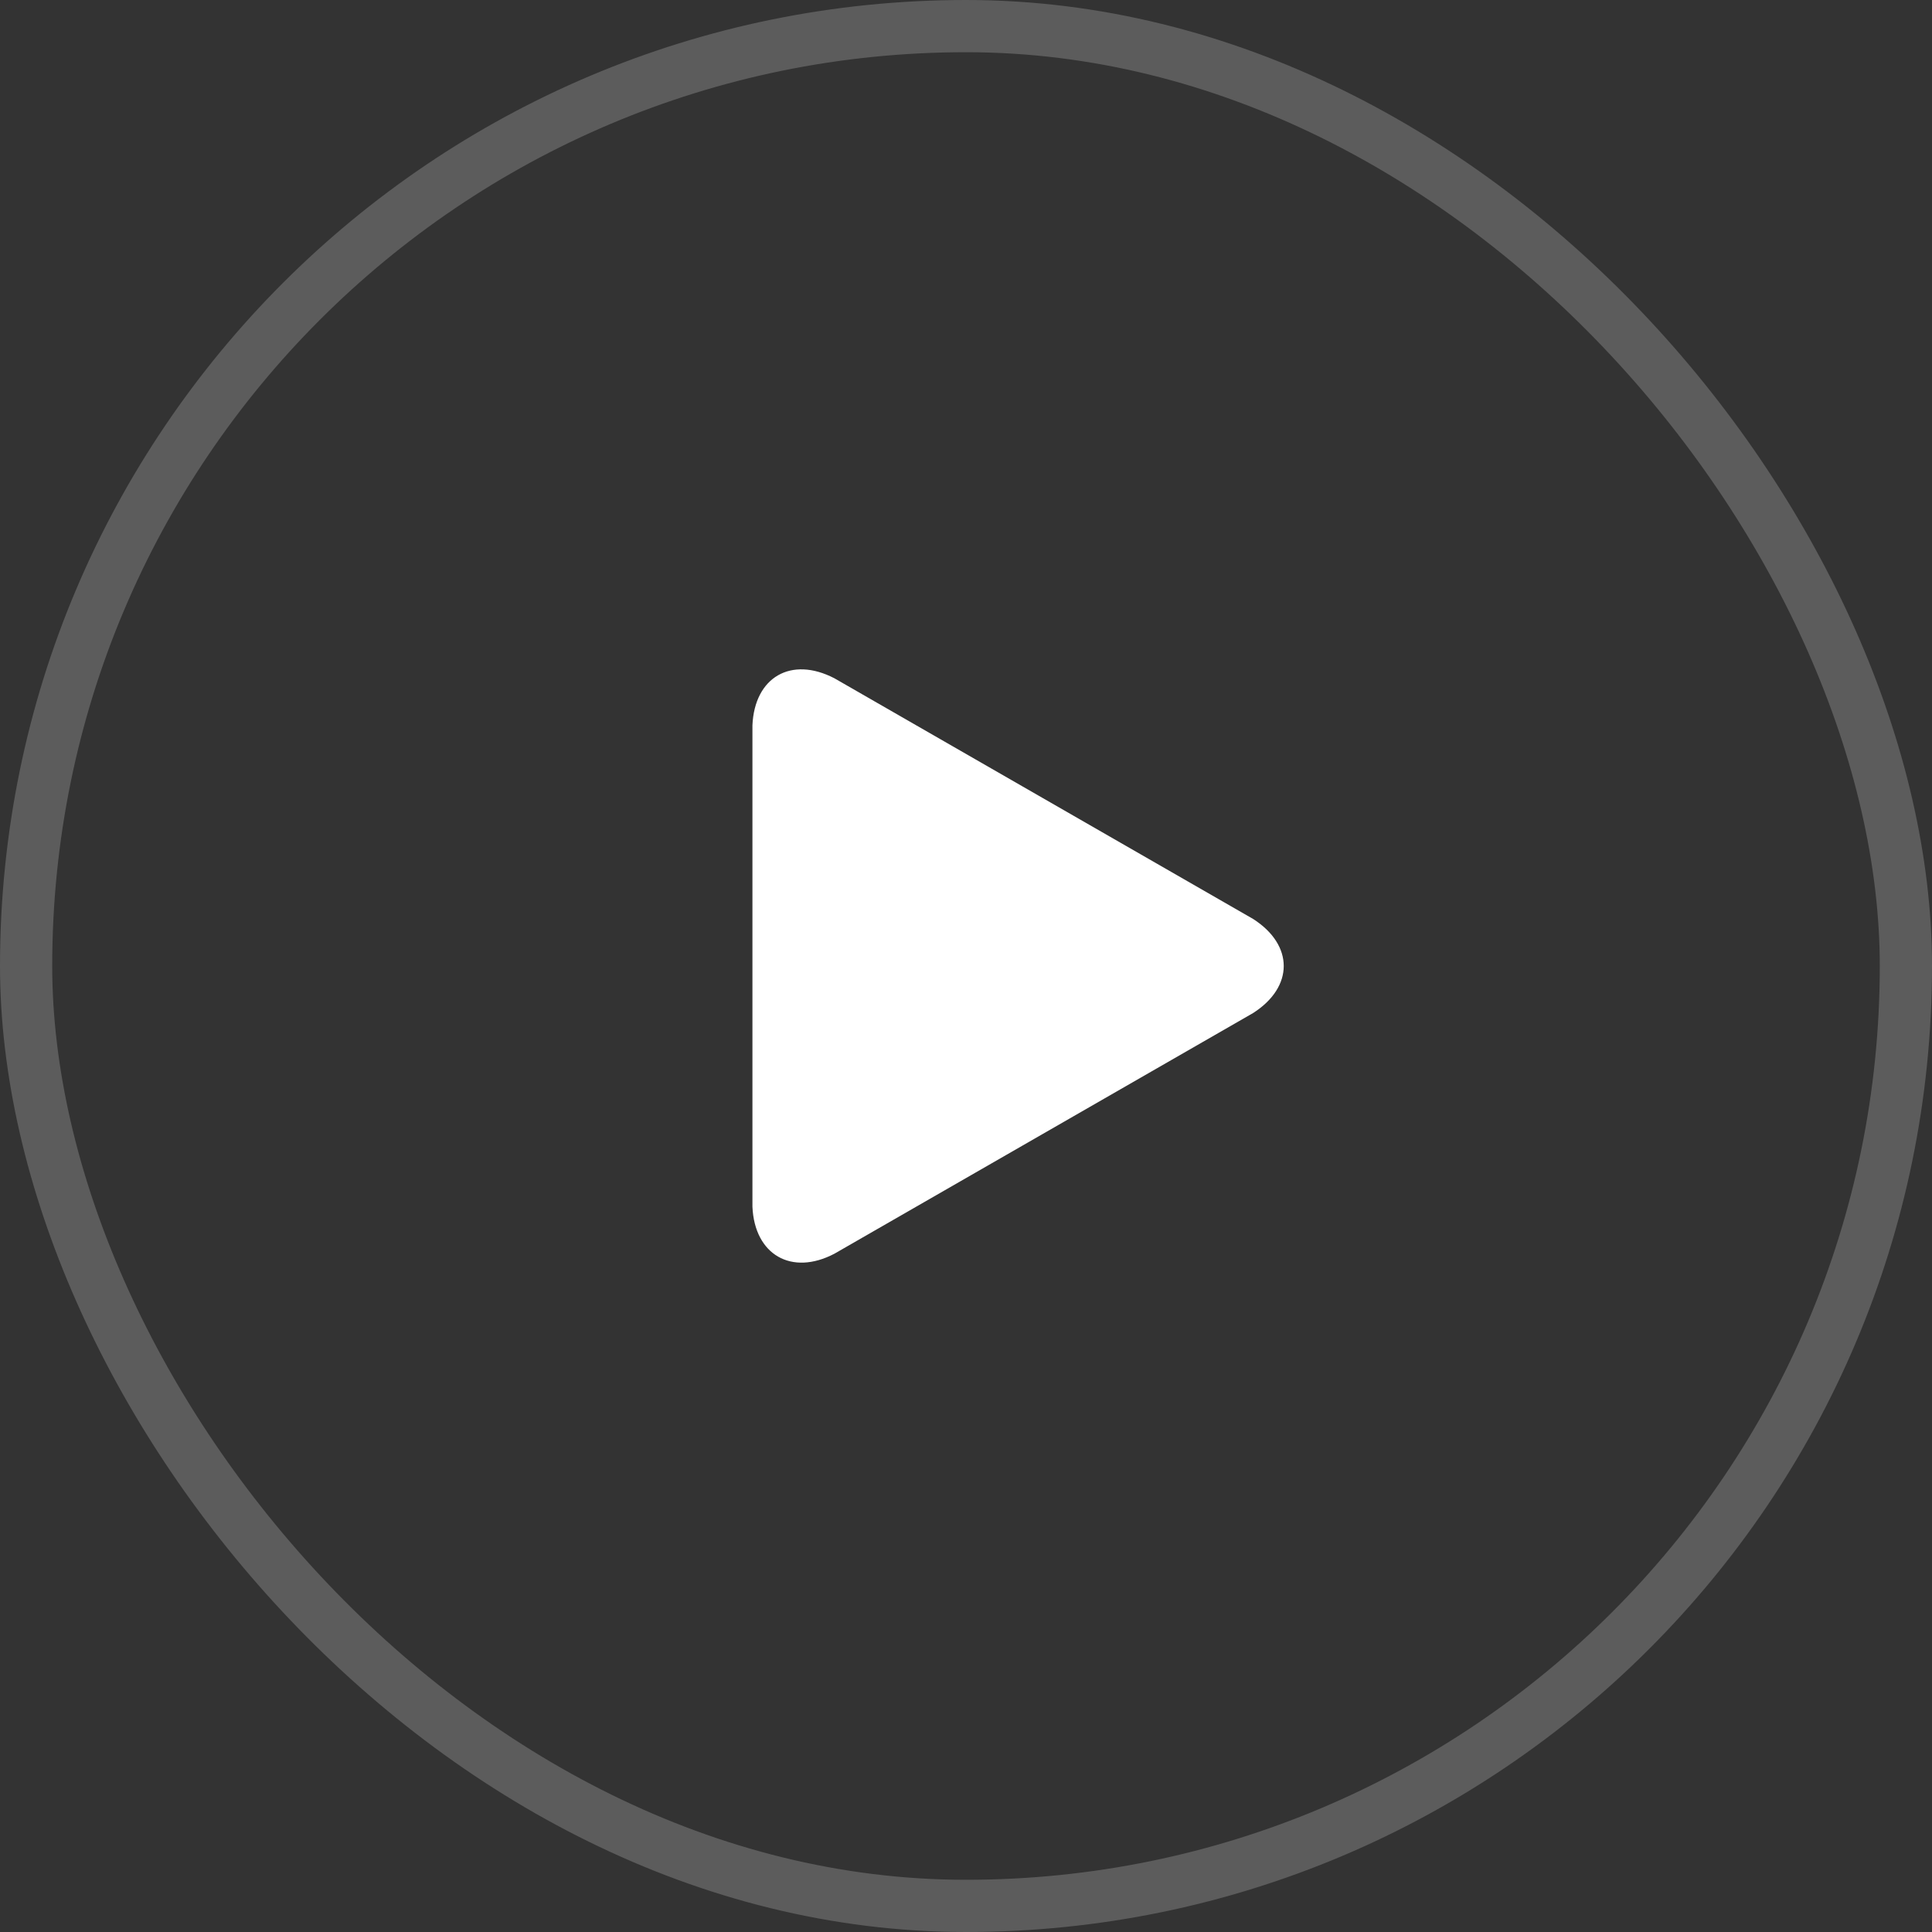
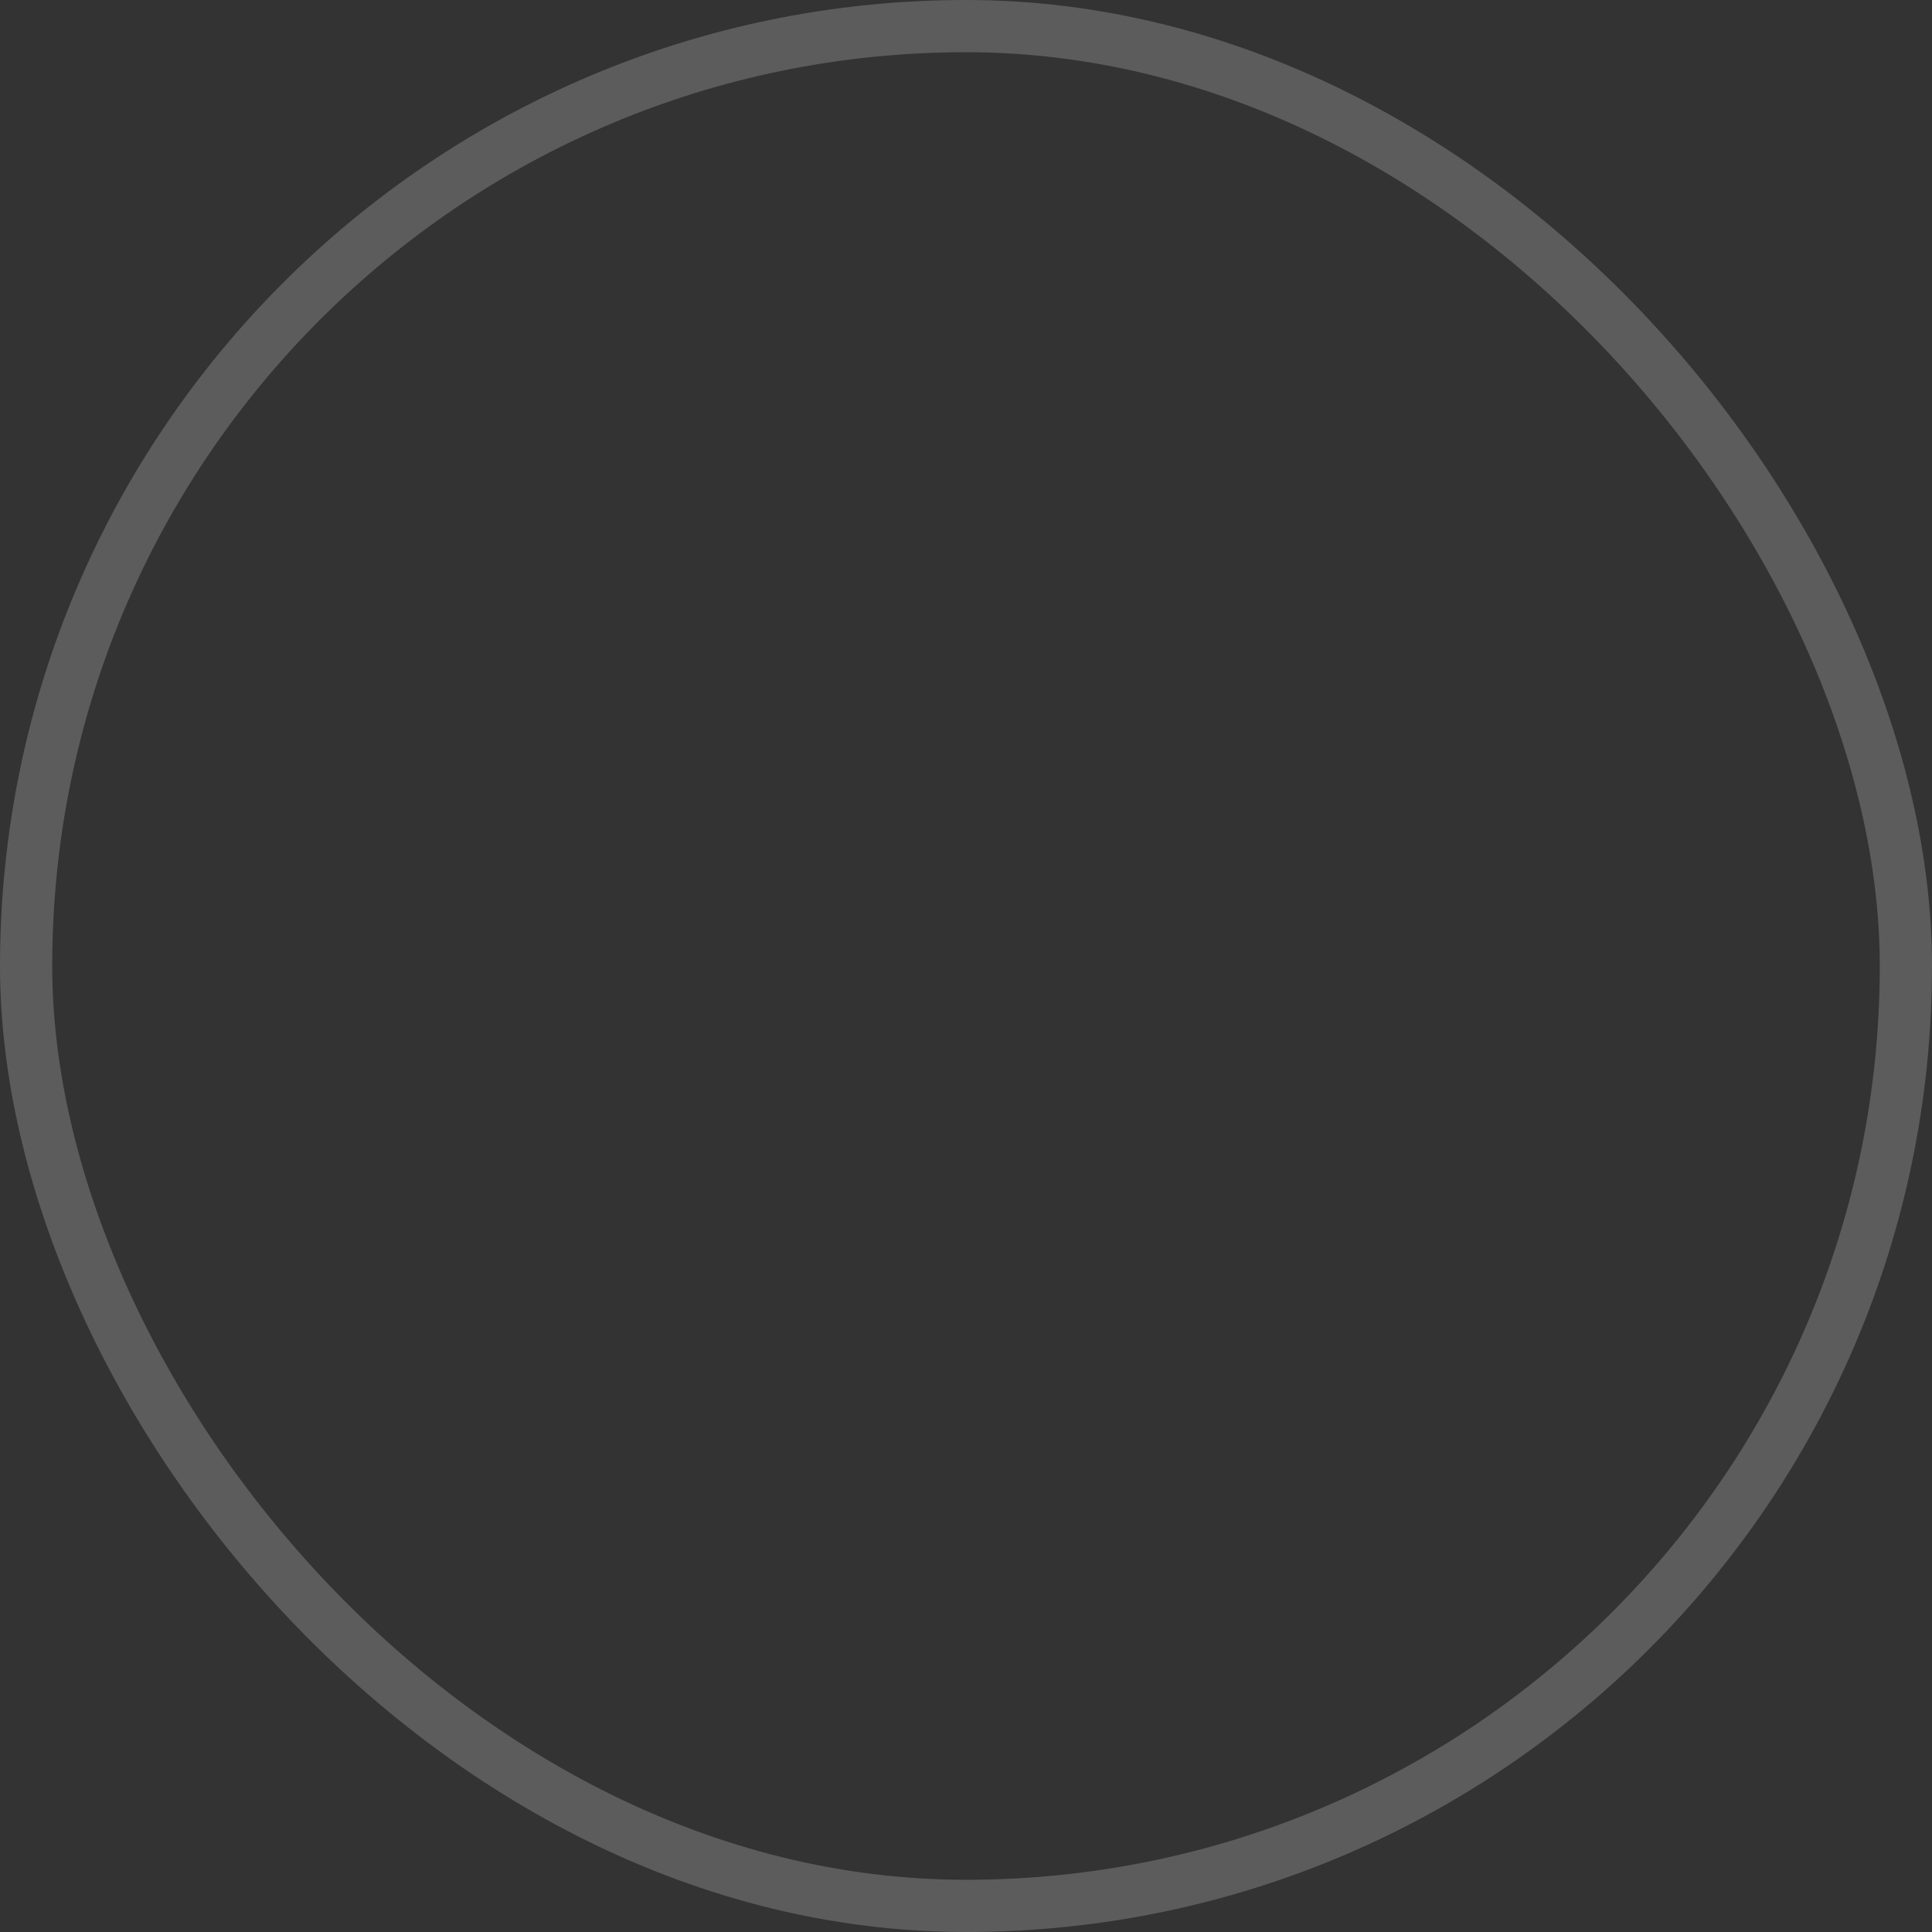
<svg xmlns="http://www.w3.org/2000/svg" id="Camada_2" data-name="Camada 2" viewBox="0 0 37 37">
  <rect x="0" y="0" width="37" height="37" fill="#333333" stroke="none" />
  <defs>
    <style>
      .cls-1 {
        fill: #fff;
      }

      .cls-2 {
        fill: none;
        opacity: .2;
        stroke: #fff;
        stroke-miterlimit: 3.86;
      }
    </style>
  </defs>
  <g id="Layer_1" data-name="Layer 1">
    <g>
      <rect class="cls-2" x=".5" y=".5" width="36" height="36" rx="18" ry="18" />
-       <path class="cls-1" d="m15.98,24.01c-.82.43-1.53.02-1.57-.9v-9.22c.04-.92.74-1.33,1.57-.9l8.02,4.61c.78.5.78,1.3,0,1.8l-8.02,4.61Z" />
    </g>
  </g>
</svg>